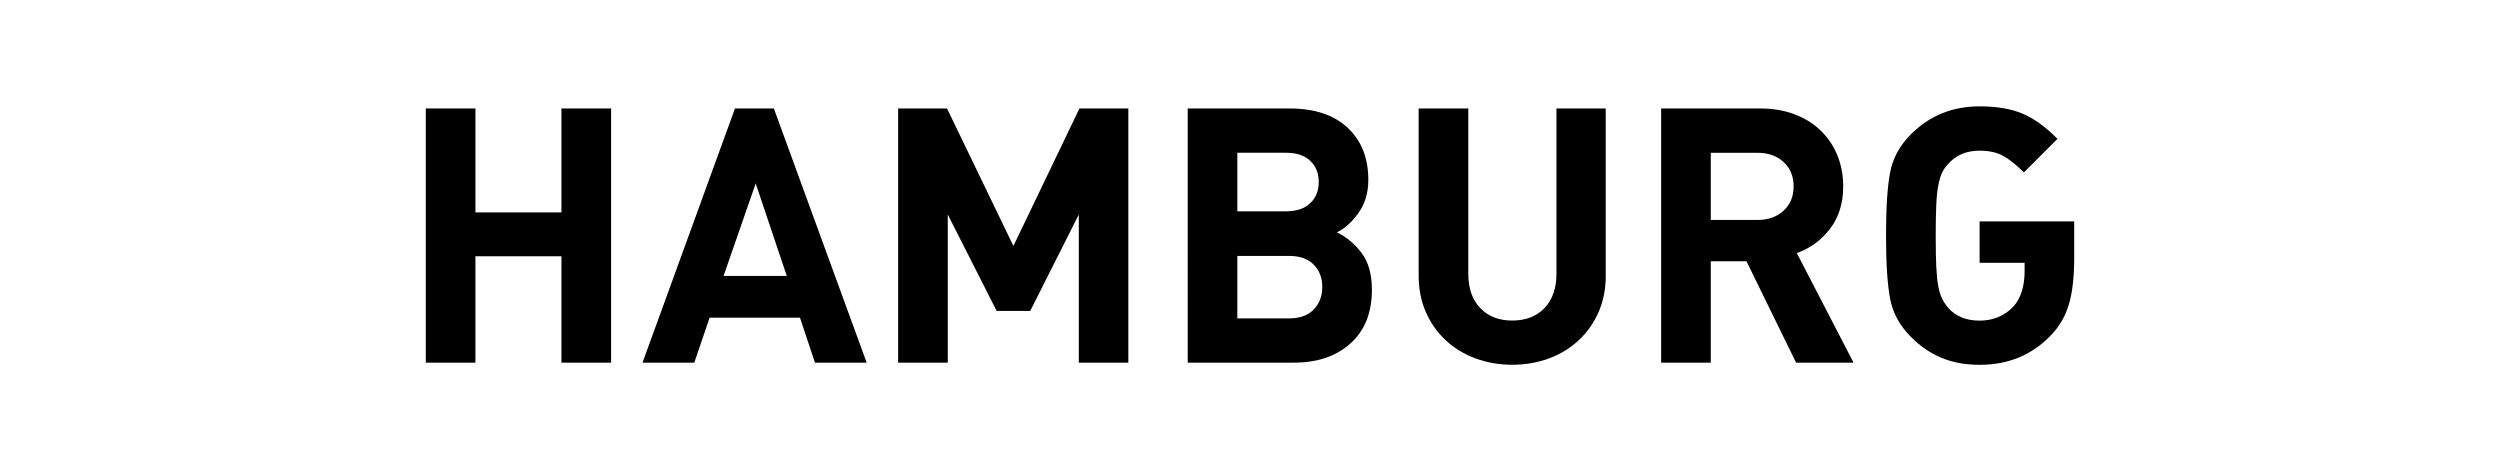
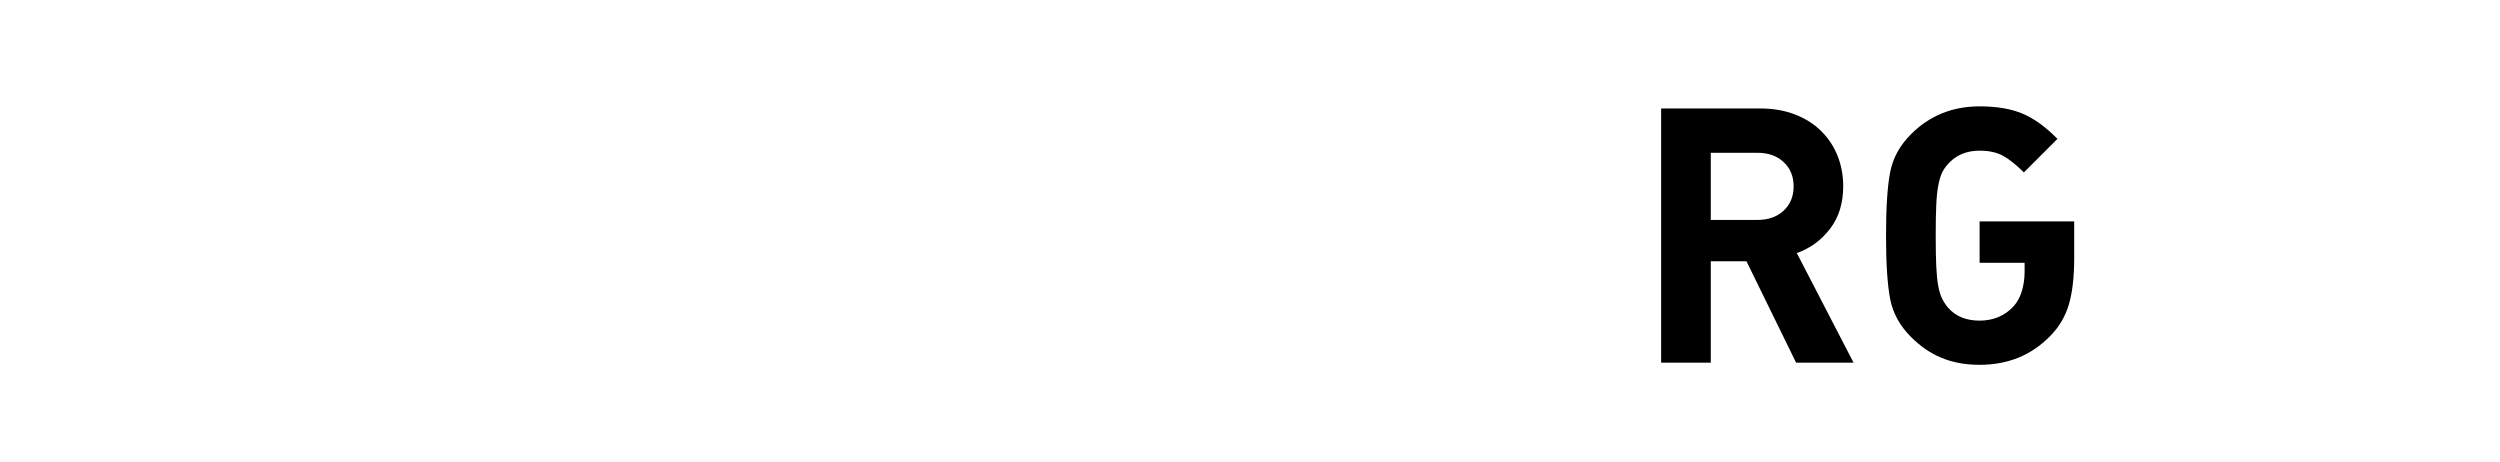
<svg xmlns="http://www.w3.org/2000/svg" id="_レイヤー_1" viewBox="0 0 539.93 99.83">
-   <path d="M131.98,78.33h-10.72v-22.98h-18.58v22.98h-10.72V23.43h10.72v22.44h18.58V23.43h10.72v54.9Z" />
-   <path d="M187.19,78.33h-11.18l-3.24-9.72h-19.51l-3.32,9.72h-11.18l19.97-54.9h8.4l20.05,54.9Zm-17.27-18.74l-6.71-19.97-6.94,19.97h13.65Z" />
-   <path d="M243.71,78.33h-10.72V46.33l-10.49,20.82h-7.25l-10.56-20.82v32h-10.72V23.43h10.56l14.34,29.69,14.26-29.69h10.56v54.9Z" />
-   <path d="M296.3,62.52c0,4.99-1.54,8.87-4.63,11.64-3.08,2.78-7.15,4.16-12.18,4.16h-22.98V23.43h22.05c5.35,0,9.51,1.39,12.49,4.16,2.98,2.78,4.47,6.53,4.47,11.26,0,2.78-.71,5.15-2.12,7.13-1.41,1.98-2.97,3.38-4.67,4.2,2.06,.98,3.83,2.46,5.32,4.43,1.49,1.98,2.24,4.61,2.24,7.9Zm-11.49-23.21c0-1.9-.62-3.43-1.85-4.59s-2.98-1.73-5.24-1.73h-10.49v12.65h10.49c2.26,0,4.01-.58,5.24-1.74,1.23-1.16,1.85-2.69,1.85-4.59Zm.77,22.67c0-1.95-.62-3.56-1.85-4.82-1.23-1.26-3.01-1.89-5.32-1.89h-11.18v13.49h11.18c2.31,0,4.09-.64,5.32-1.93,1.23-1.28,1.85-2.9,1.85-4.86Z" />
-   <path d="M346.8,59.51c0,2.88-.51,5.5-1.54,7.86-1.03,2.37-2.47,4.41-4.32,6.13-1.85,1.72-4.01,3.03-6.48,3.93-2.47,.9-5.09,1.35-7.86,1.35s-5.4-.45-7.87-1.35c-2.47-.9-4.63-2.21-6.48-3.93-1.85-1.72-3.29-3.76-4.32-6.13-1.03-2.36-1.54-4.99-1.54-7.86V23.43h10.72V59.13c0,3.14,.86,5.6,2.58,7.4,1.72,1.8,4.02,2.7,6.9,2.7s5.26-.9,6.98-2.7c1.72-1.8,2.58-4.27,2.58-7.4V23.43h10.64V59.51Z" />
  <path d="M400.32,78.33h-12.41l-10.72-21.9h-7.71v21.9h-10.72V23.43h21.51c2.72,0,5.21,.44,7.44,1.31,2.24,.87,4.13,2.08,5.67,3.62,1.54,1.54,2.71,3.33,3.51,5.36,.8,2.03,1.19,4.2,1.19,6.52,0,3.65-.95,6.71-2.85,9.18-1.9,2.47-4.29,4.22-7.17,5.24l12.26,23.67Zm-12.95-38.09c0-2.16-.72-3.91-2.16-5.24-1.44-1.34-3.32-2-5.63-2h-10.1v14.5h10.1c2.31,0,4.19-.67,5.63-2,1.44-1.34,2.16-3.08,2.16-5.24Z" />
  <path d="M447.97,55.66c0,4.06-.37,7.39-1.12,9.99-.75,2.6-2.07,4.87-3.97,6.82-4.06,4.22-9.18,6.32-15.34,6.32s-10.8-2-14.81-6.01c-2.42-2.42-3.92-5.15-4.51-8.21-.59-3.06-.89-7.62-.89-13.69s.3-10.63,.89-13.69c.59-3.06,2.09-5.8,4.51-8.21,4.01-4.01,8.94-6.01,14.81-6.01,3.7,0,6.8,.53,9.29,1.58,2.49,1.05,5,2.87,7.52,5.44l-7.25,7.25c-1.7-1.7-3.21-2.9-4.55-3.62-1.34-.72-3.01-1.08-5.01-1.08-2.88,0-5.17,.98-6.86,2.93-.57,.62-1,1.27-1.31,1.97-.31,.69-.57,1.59-.77,2.7-.21,1.11-.35,2.48-.42,4.13-.08,1.65-.12,3.86-.12,6.63s.04,5,.12,6.67c.08,1.67,.22,3.06,.42,4.16,.21,1.11,.47,2,.81,2.7,.33,.69,.76,1.35,1.27,1.97,1.64,1.9,3.93,2.85,6.86,2.85s5.42-1.03,7.33-3.08c.82-.93,1.43-2.04,1.81-3.35,.39-1.31,.58-2.69,.58-4.13v-1.93h-9.72v-8.94h20.43v7.86Z" />
</svg>